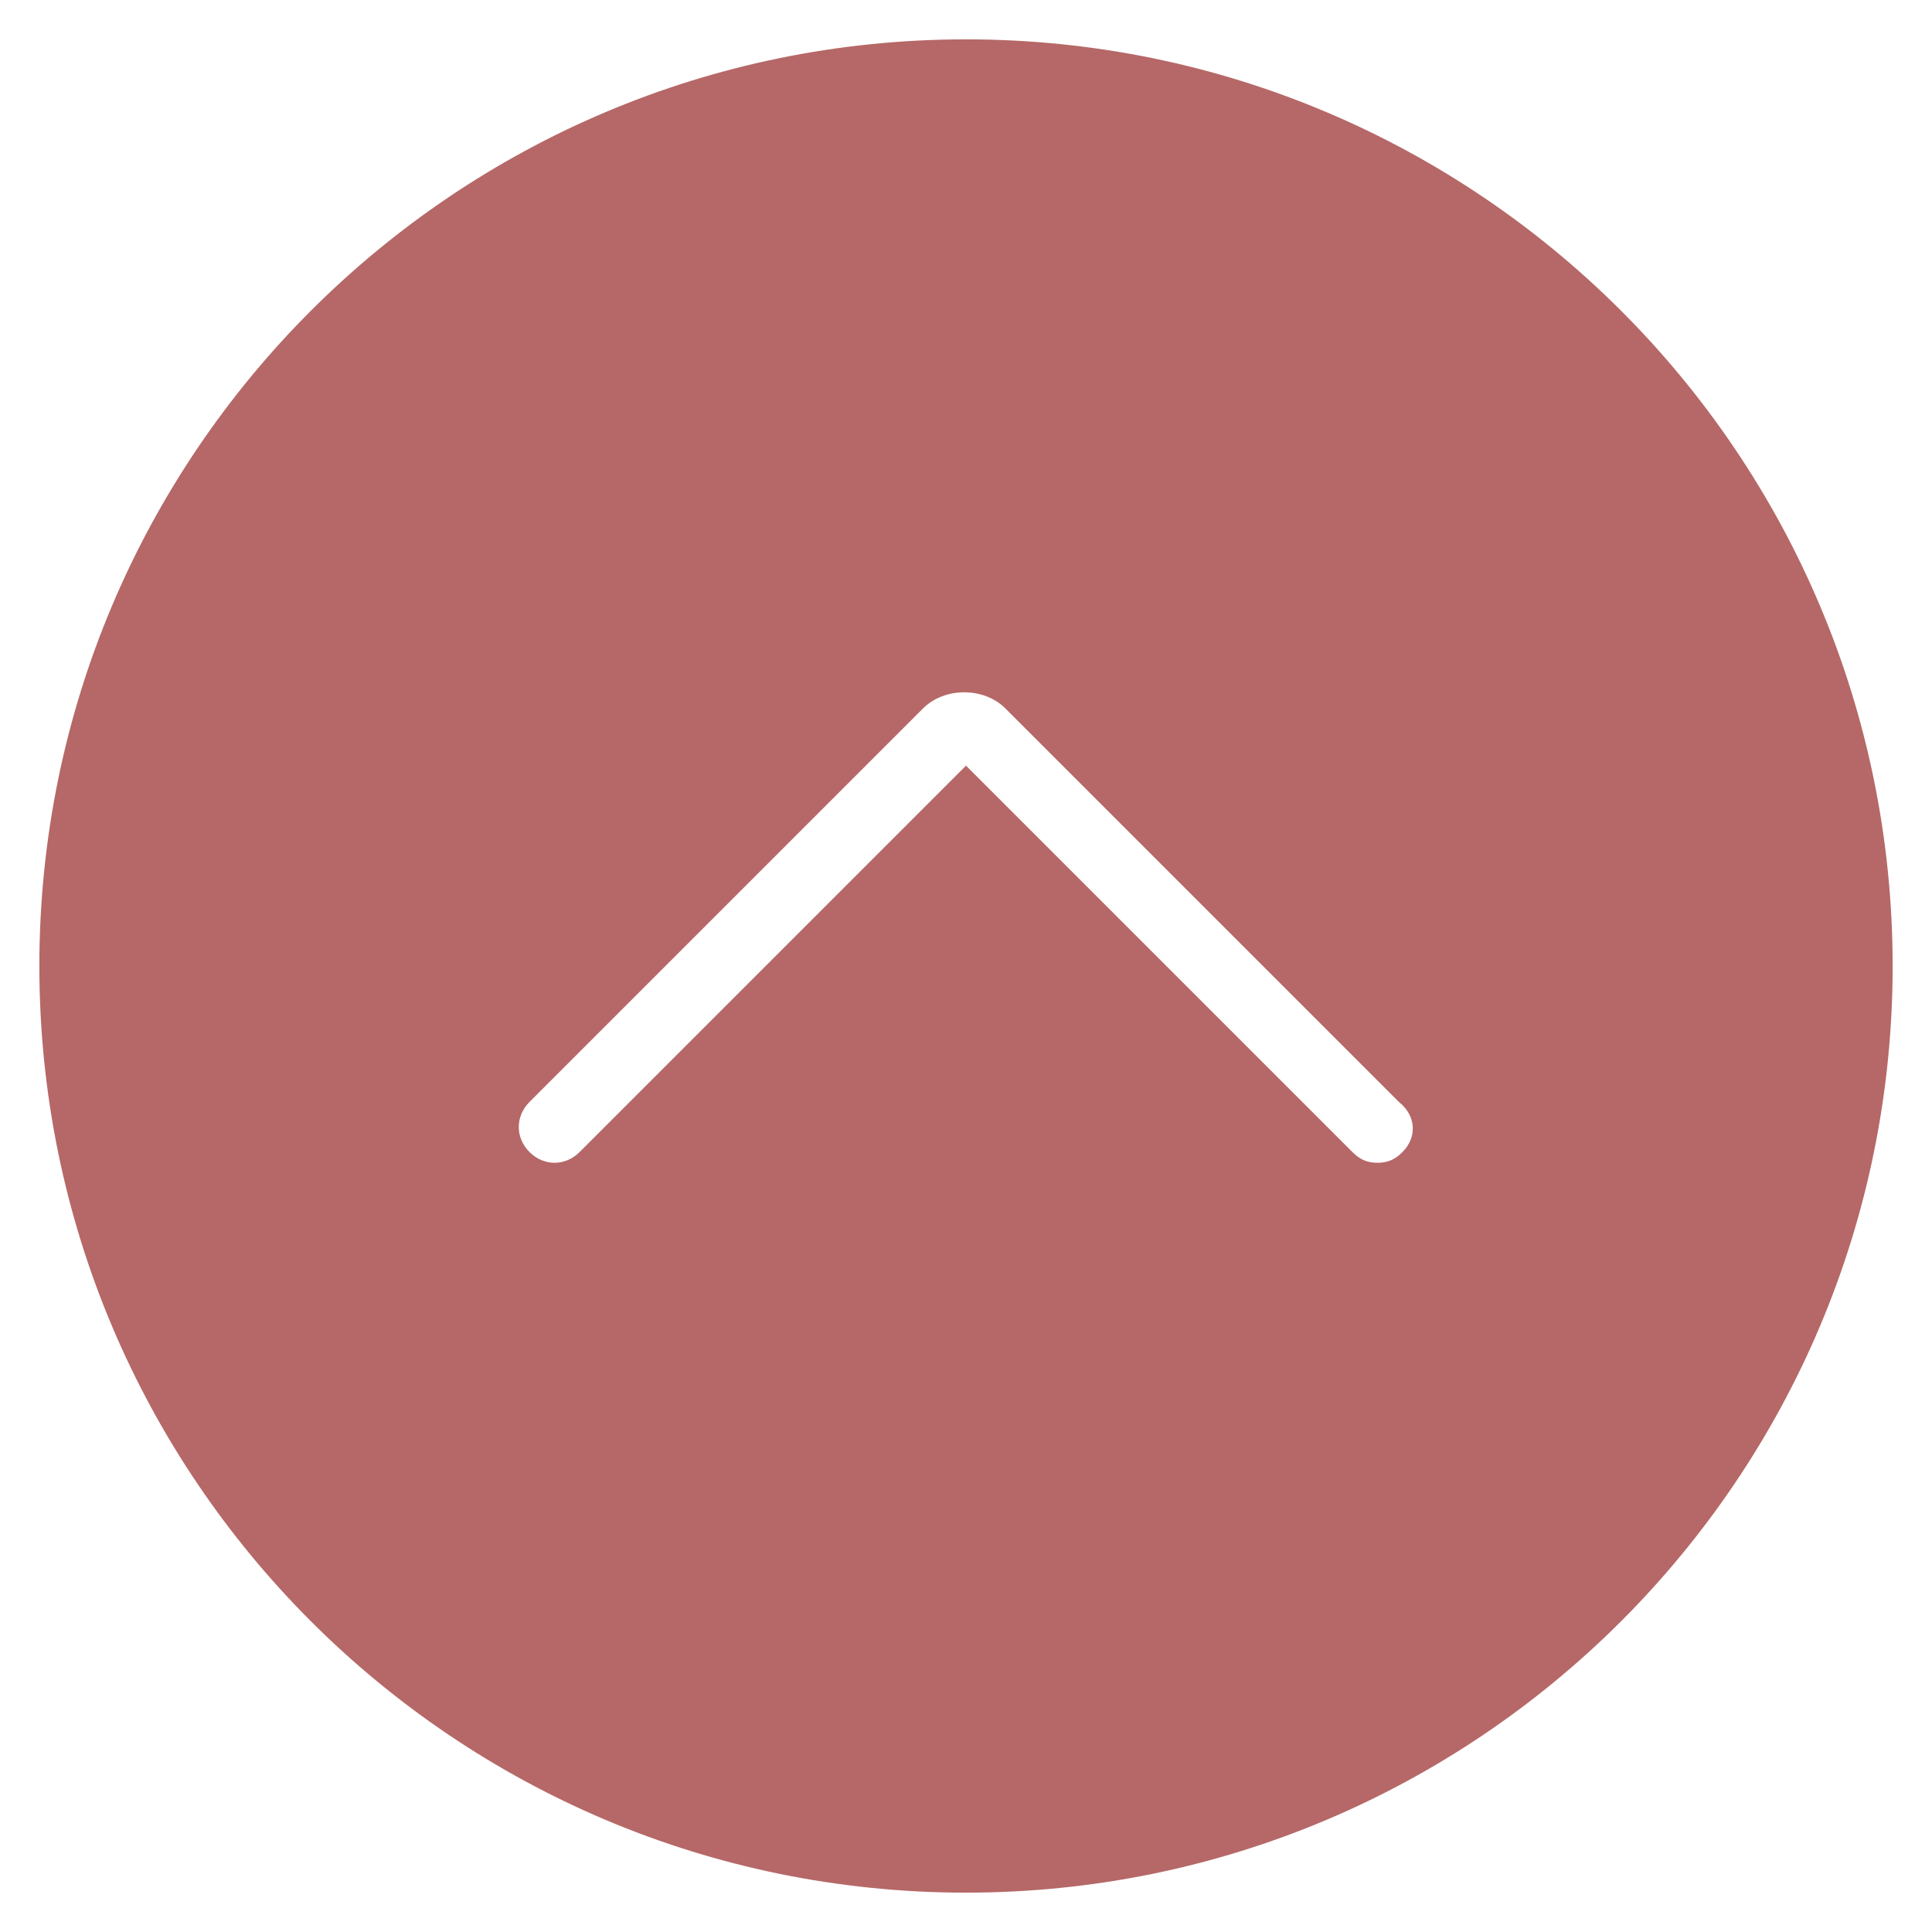
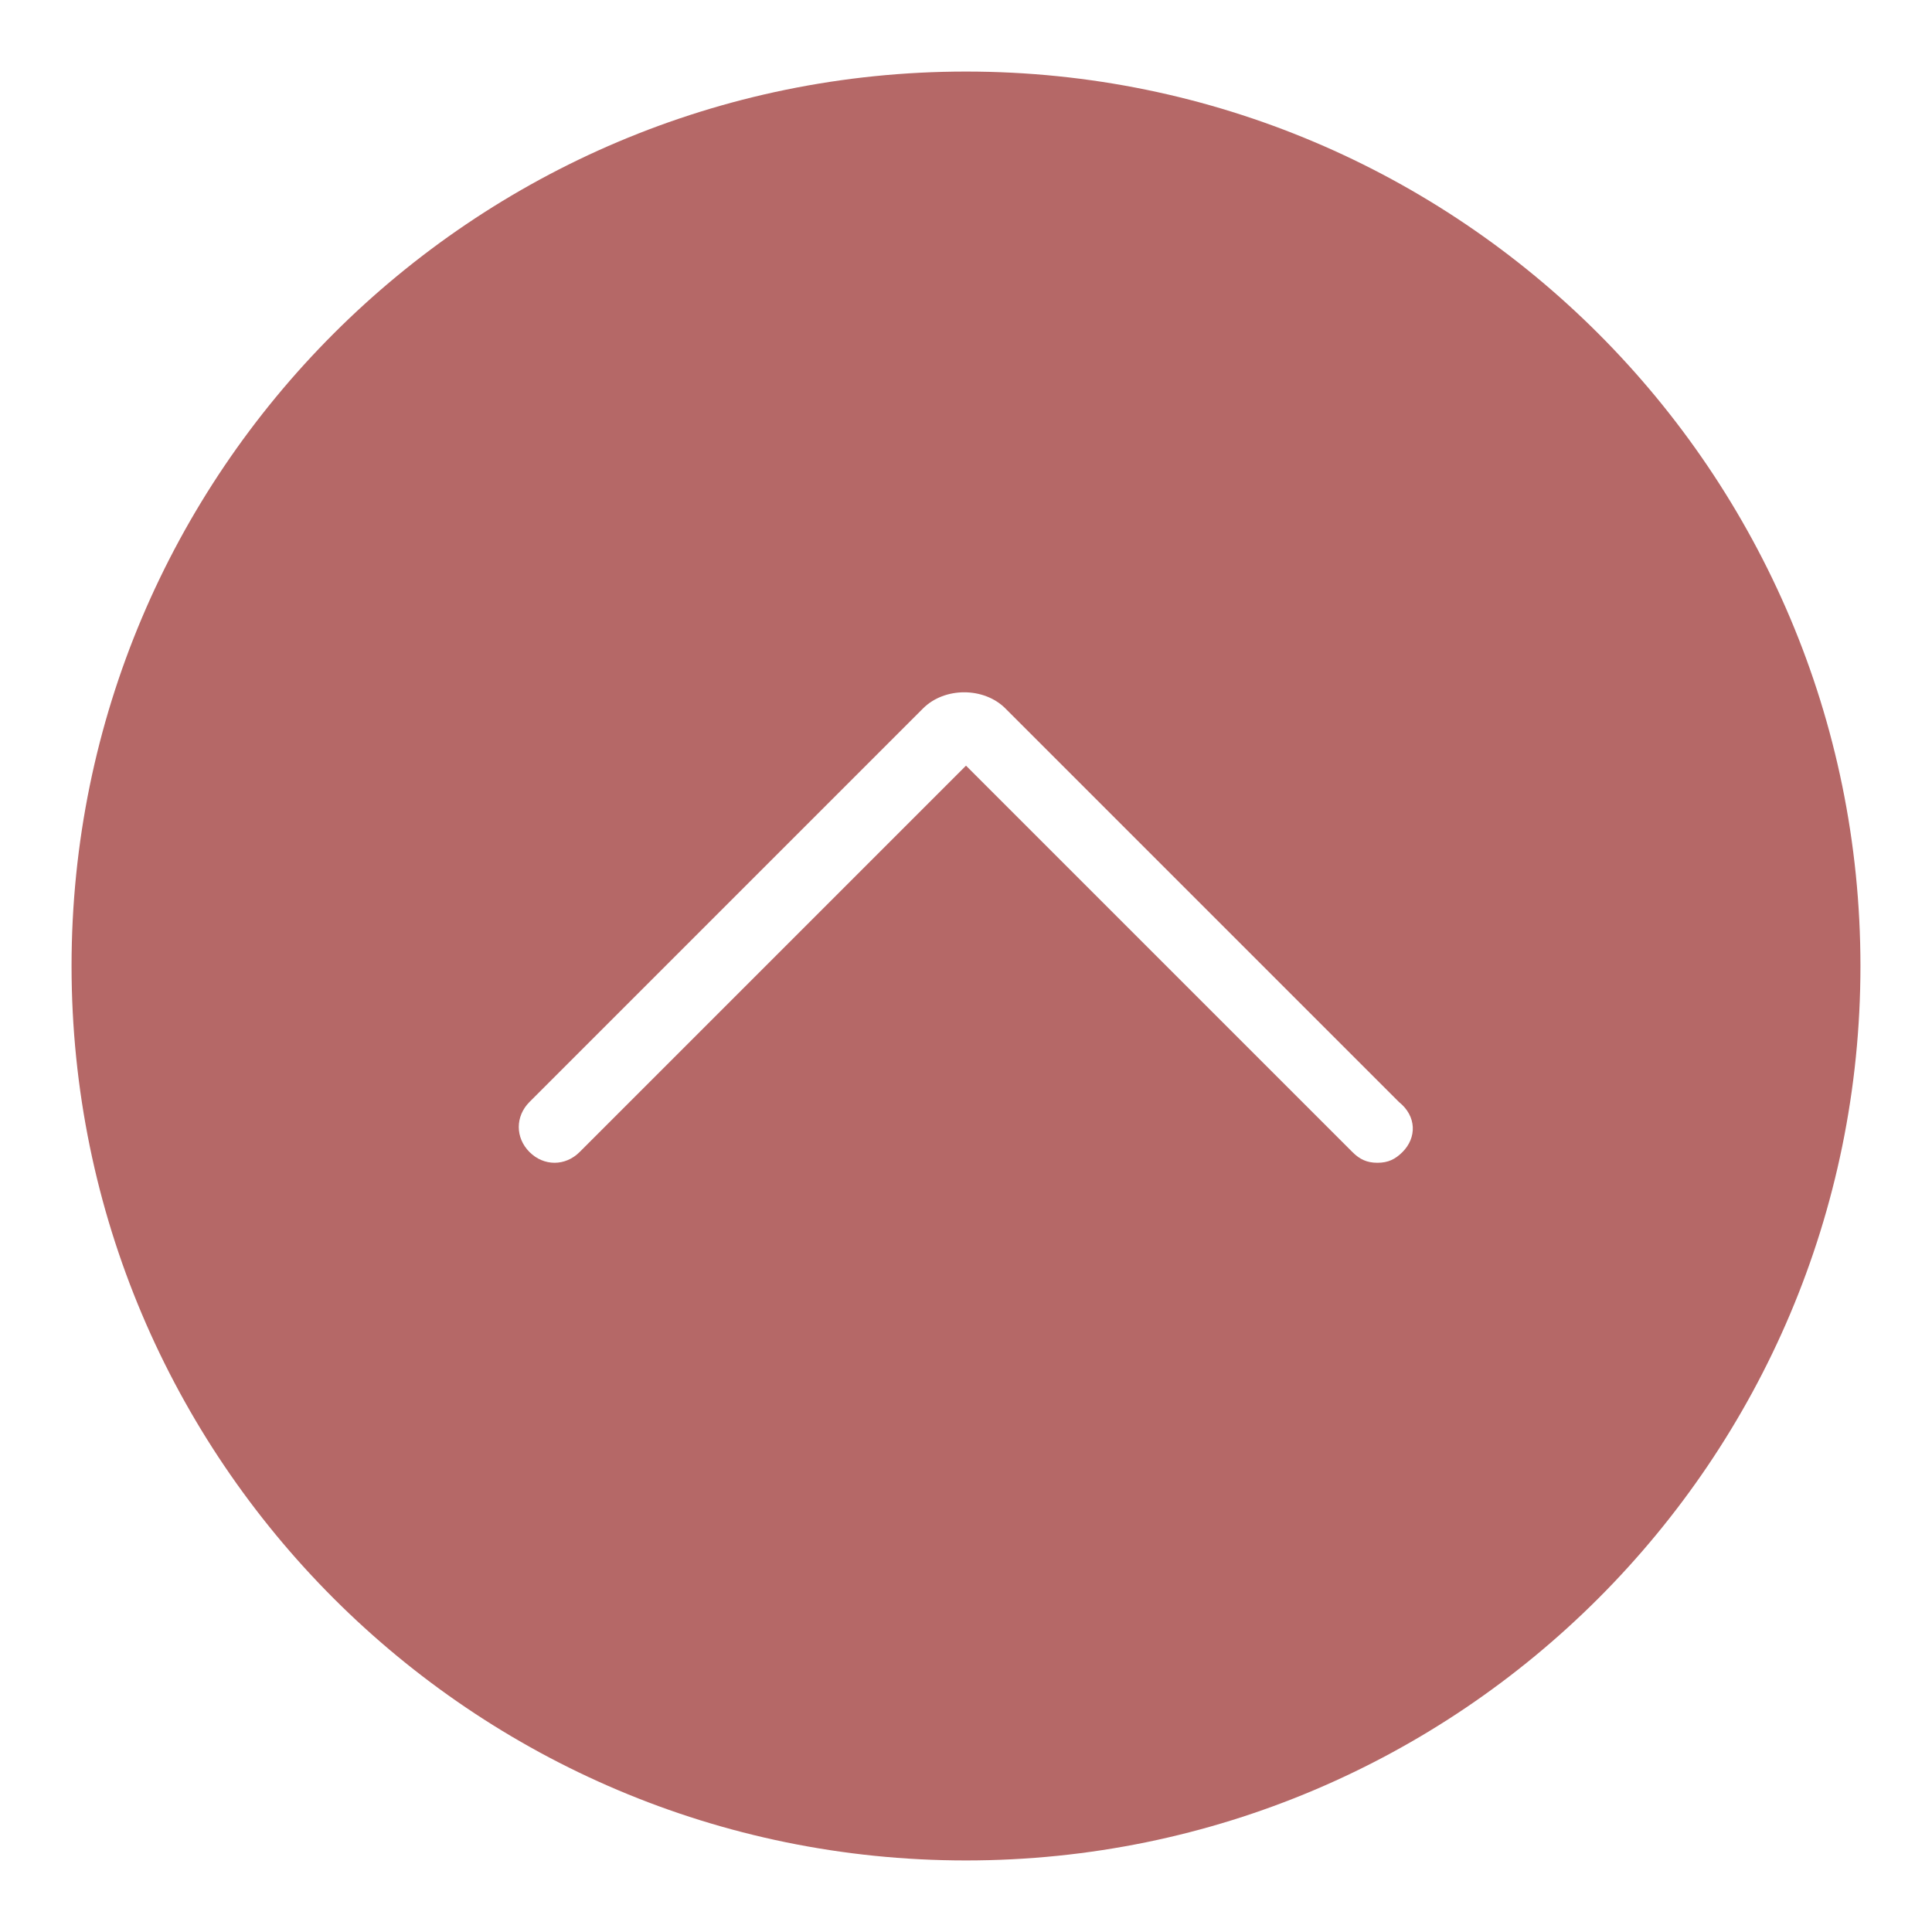
<svg xmlns="http://www.w3.org/2000/svg" version="1.1" id="Capa_1" x="0px" y="0px" viewBox="0 0 54 54" style="enable-background:new 0 0 54 54;" xml:space="preserve">
  <style type="text/css">
	.st0{fill:#B56867;}
</style>
-   <path class="st0" d="M27,52.9C12.7,52.9,1.1,41.3,1.1,27S12.7,1.1,27,1.1S52.9,12.7,52.9,27S41.3,52.9,27,52.9z M27,3  C13.8,3,3,13.8,3,27s10.8,24,24,24s24-10.8,24-24S40.2,3,27,3z" />
  <path class="st0" d="M27,2C13.2,2,2,13.2,2,27s11.2,25,25,25s25-11.2,25-25S40.8,2,27,2z M39.2,32.2c-0.2,0.2-0.4,0.3-0.7,0.3  s-0.5-0.1-0.7-0.3L27,21.4L16.2,32.2c-0.4,0.4-1,0.4-1.4,0s-0.4-1,0-1.4l11-11c0.6-0.6,1.7-0.6,2.3,0l11,11  C39.6,31.2,39.6,31.8,39.2,32.2z" />
</svg>